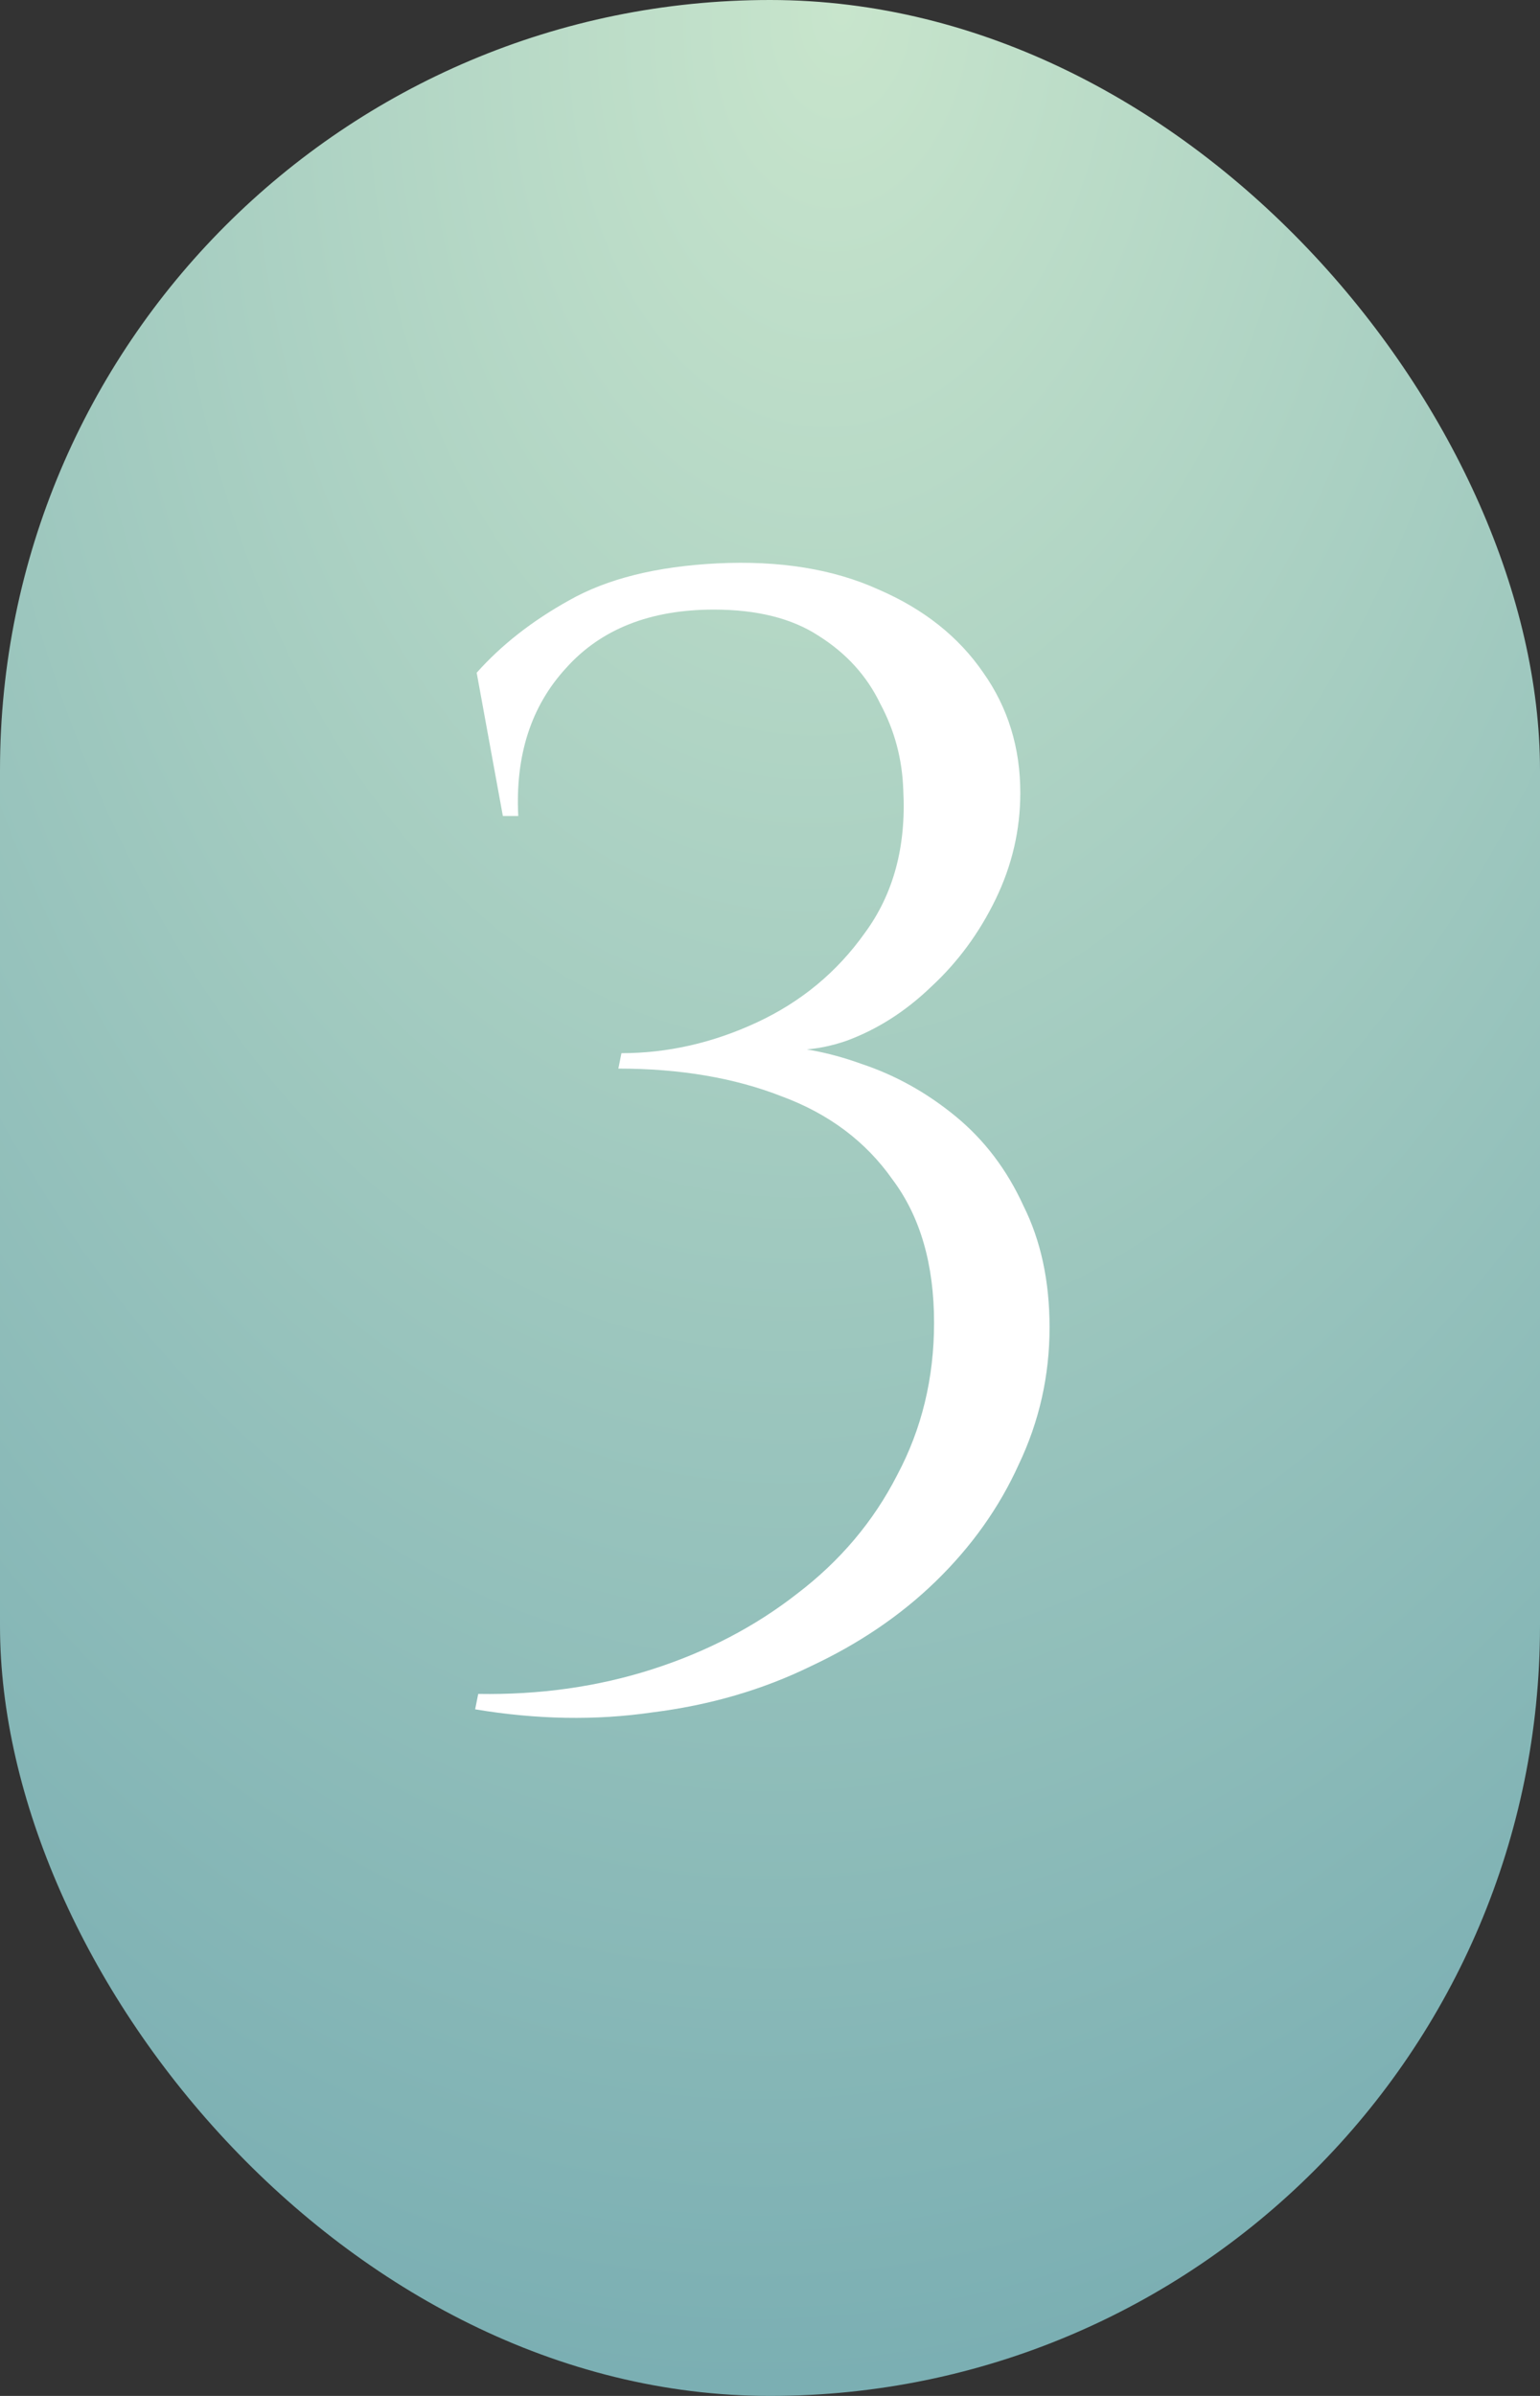
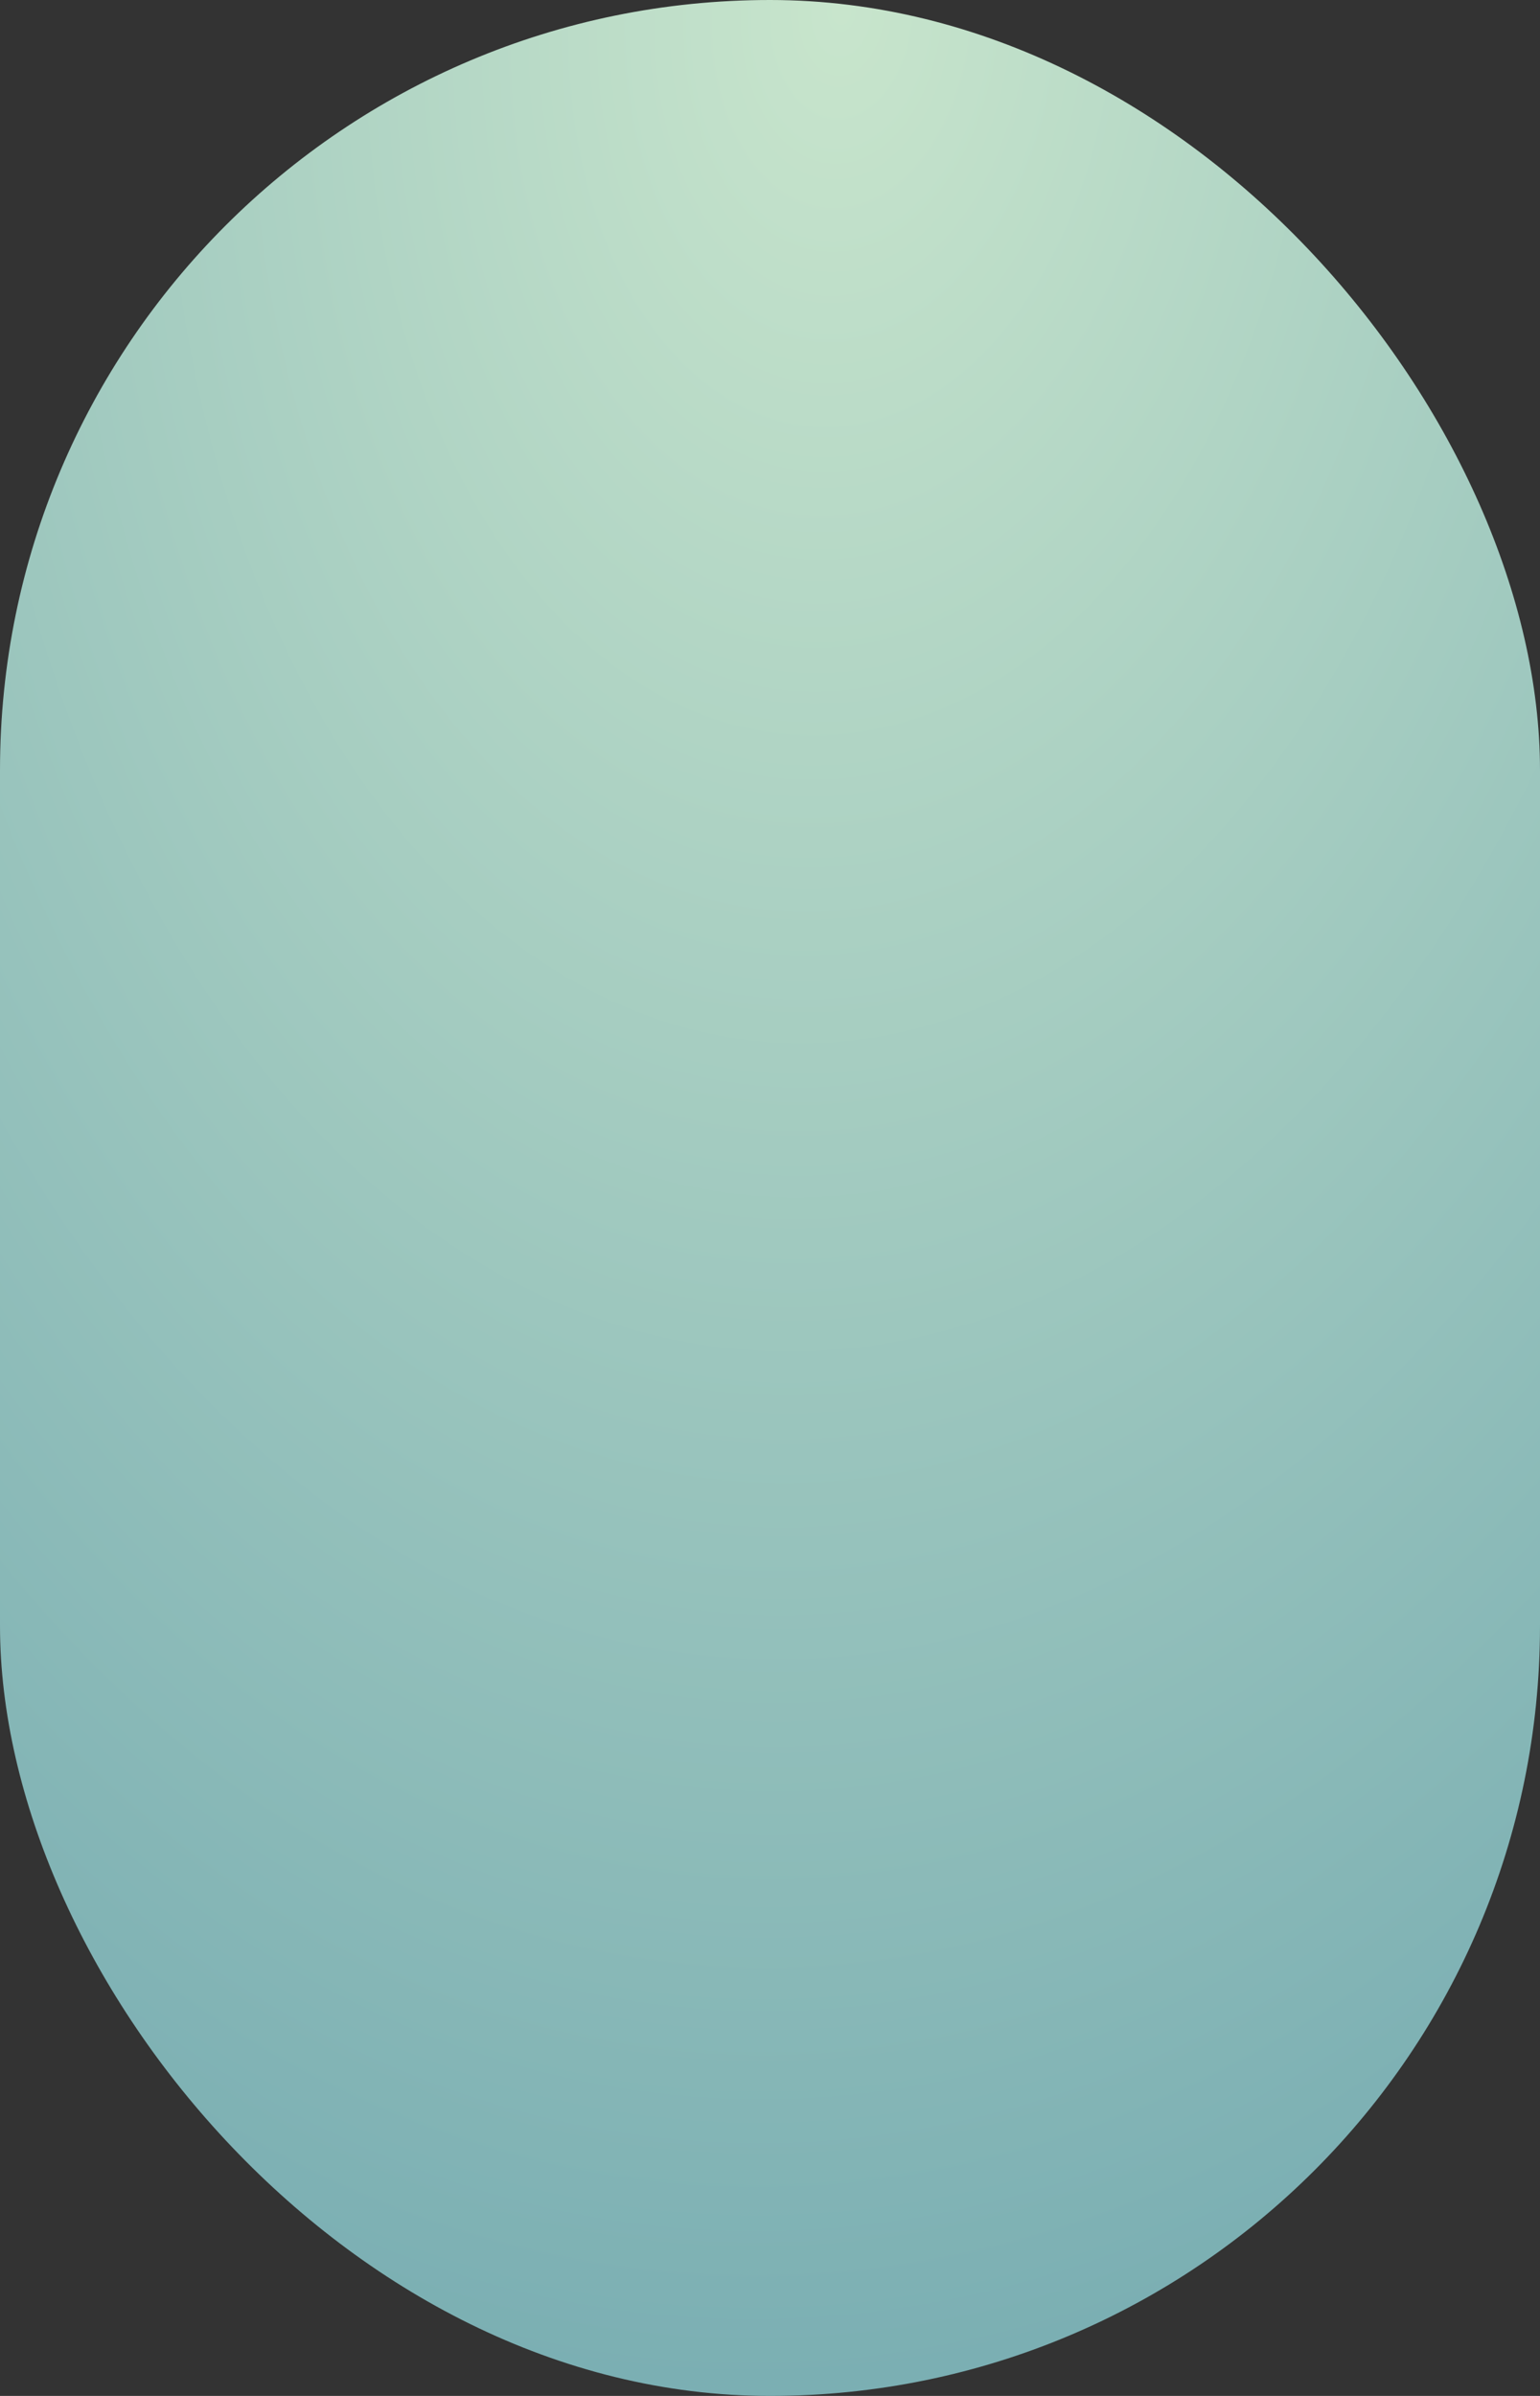
<svg xmlns="http://www.w3.org/2000/svg" width="90" height="140" viewBox="0 0 90 140" fill="none">
  <rect x="0" y="0" width="90" height="140" fill="#333333" stroke="none" />
  <rect width="90" height="140" rx="45" fill="url(#paint0_radial_4553_151)" />
-   <path d="M41.898 32.92C45.558 32.74 48.708 33.25 51.348 34.45C53.988 35.59 56.028 37.21 57.468 39.31C58.908 41.35 59.628 43.69 59.628 46.33C59.628 48.49 59.148 50.56 58.188 52.54C57.228 54.52 55.968 56.23 54.408 57.67C52.908 59.11 51.258 60.16 49.458 60.82C47.718 61.42 46.038 61.51 44.418 61.09C46.398 61.09 48.378 61.45 50.358 62.17C52.338 62.83 54.168 63.85 55.848 65.23C57.528 66.61 58.848 68.35 59.808 70.45C60.828 72.49 61.338 74.86 61.338 77.56C61.338 80.38 60.738 83.05 59.538 85.57C58.398 88.09 56.778 90.37 54.678 92.41C52.638 94.39 50.208 96.04 47.388 97.36C44.568 98.74 41.478 99.64 38.118 100.06C34.818 100.54 31.368 100.48 27.768 99.88L27.948 98.98C31.548 99.04 34.938 98.56 38.118 97.54C41.298 96.52 44.118 95.05 46.578 93.13C49.098 91.21 51.048 88.9 52.428 86.2C53.868 83.5 54.588 80.53 54.588 77.29C54.588 73.87 53.778 71.08 52.158 68.92C50.598 66.7 48.438 65.08 45.678 64.06C42.918 62.98 39.738 62.44 36.138 62.44L36.318 61.54C39.018 61.54 41.658 60.94 44.238 59.74C46.818 58.54 48.918 56.8 50.538 54.52C52.218 52.24 52.968 49.45 52.788 46.15C52.728 44.35 52.278 42.67 51.438 41.11C50.658 39.49 49.458 38.17 47.838 37.15C46.278 36.13 44.238 35.62 41.718 35.62C37.998 35.62 35.118 36.76 33.078 39.04C31.038 41.26 30.108 44.14 30.288 47.68H29.388L27.858 39.31C29.298 37.69 31.098 36.28 33.258 35.08C35.478 33.82 38.358 33.1 41.898 32.92Z" fill="white" />
  <defs>
    <radialGradient id="paint0_radial_4553_151" cx="0" cy="0" r="1" gradientUnits="userSpaceOnUse" gradientTransform="translate(48 4.3185e-06) rotate(91.228) scale(140.032 90.021)">
      <stop stop-color="#C8E5CC" />
      <stop offset="1" stop-color="#7BAFB3" />
    </radialGradient>
  </defs>
</svg>